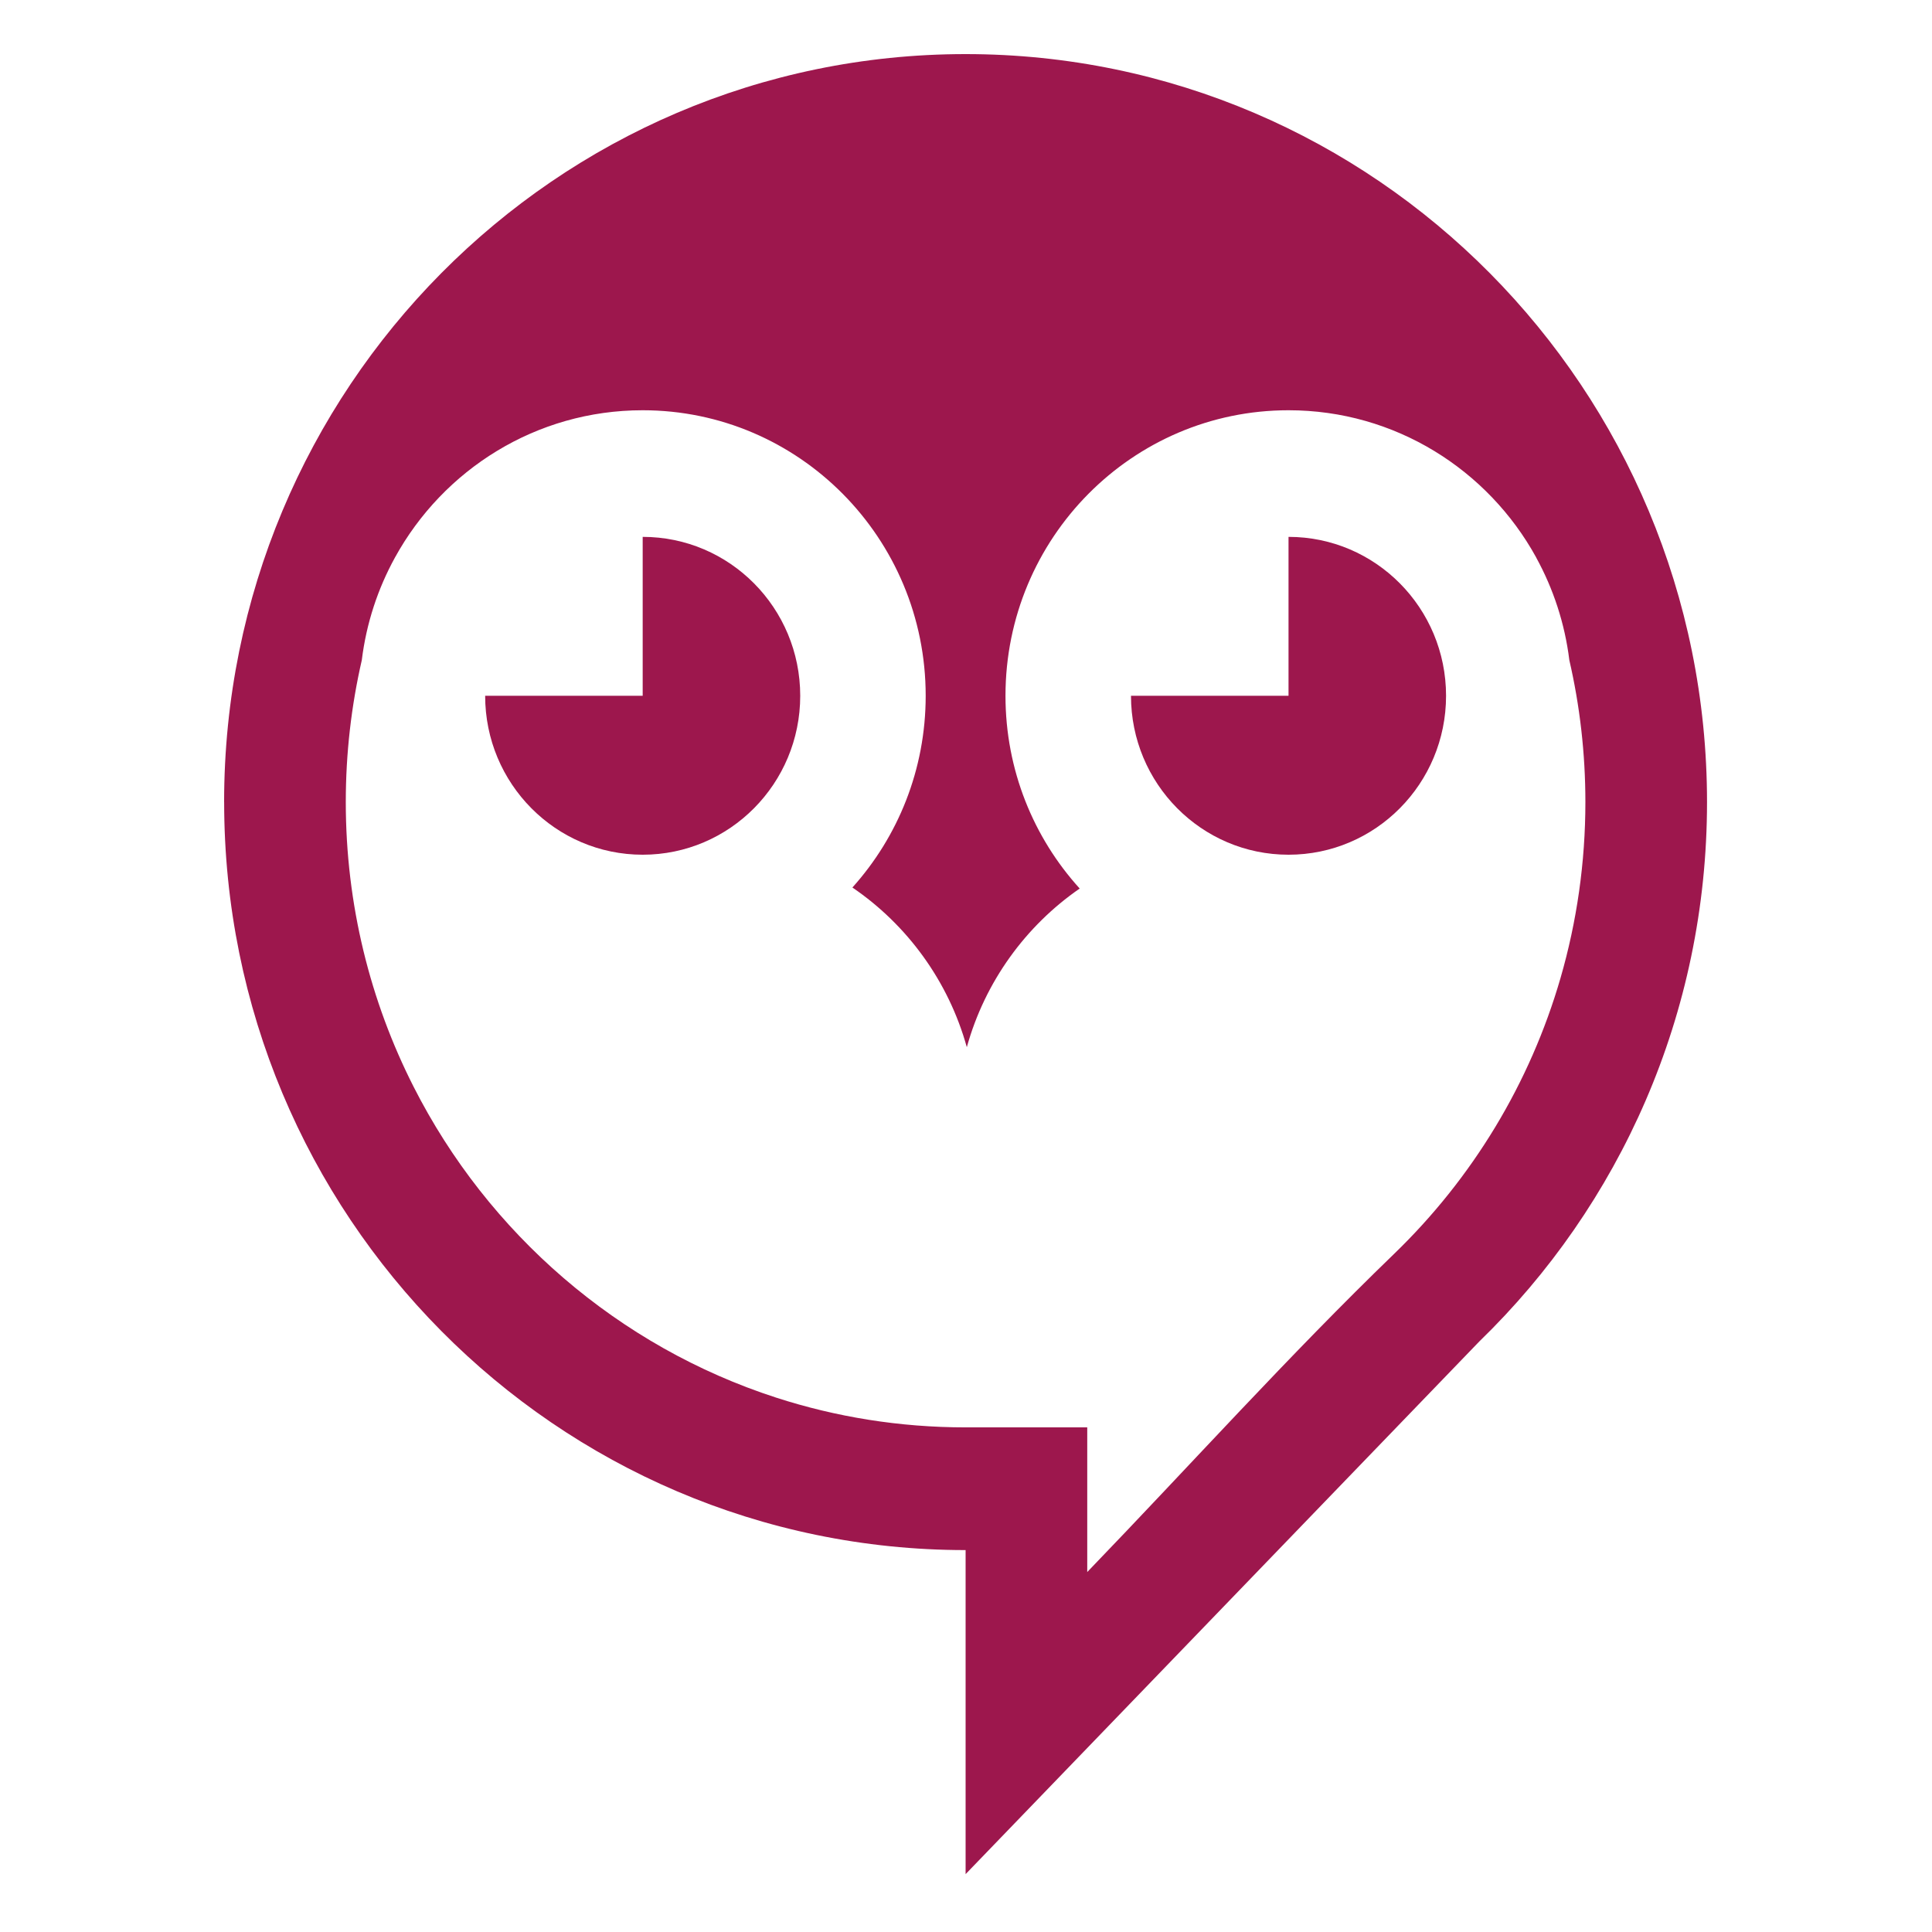
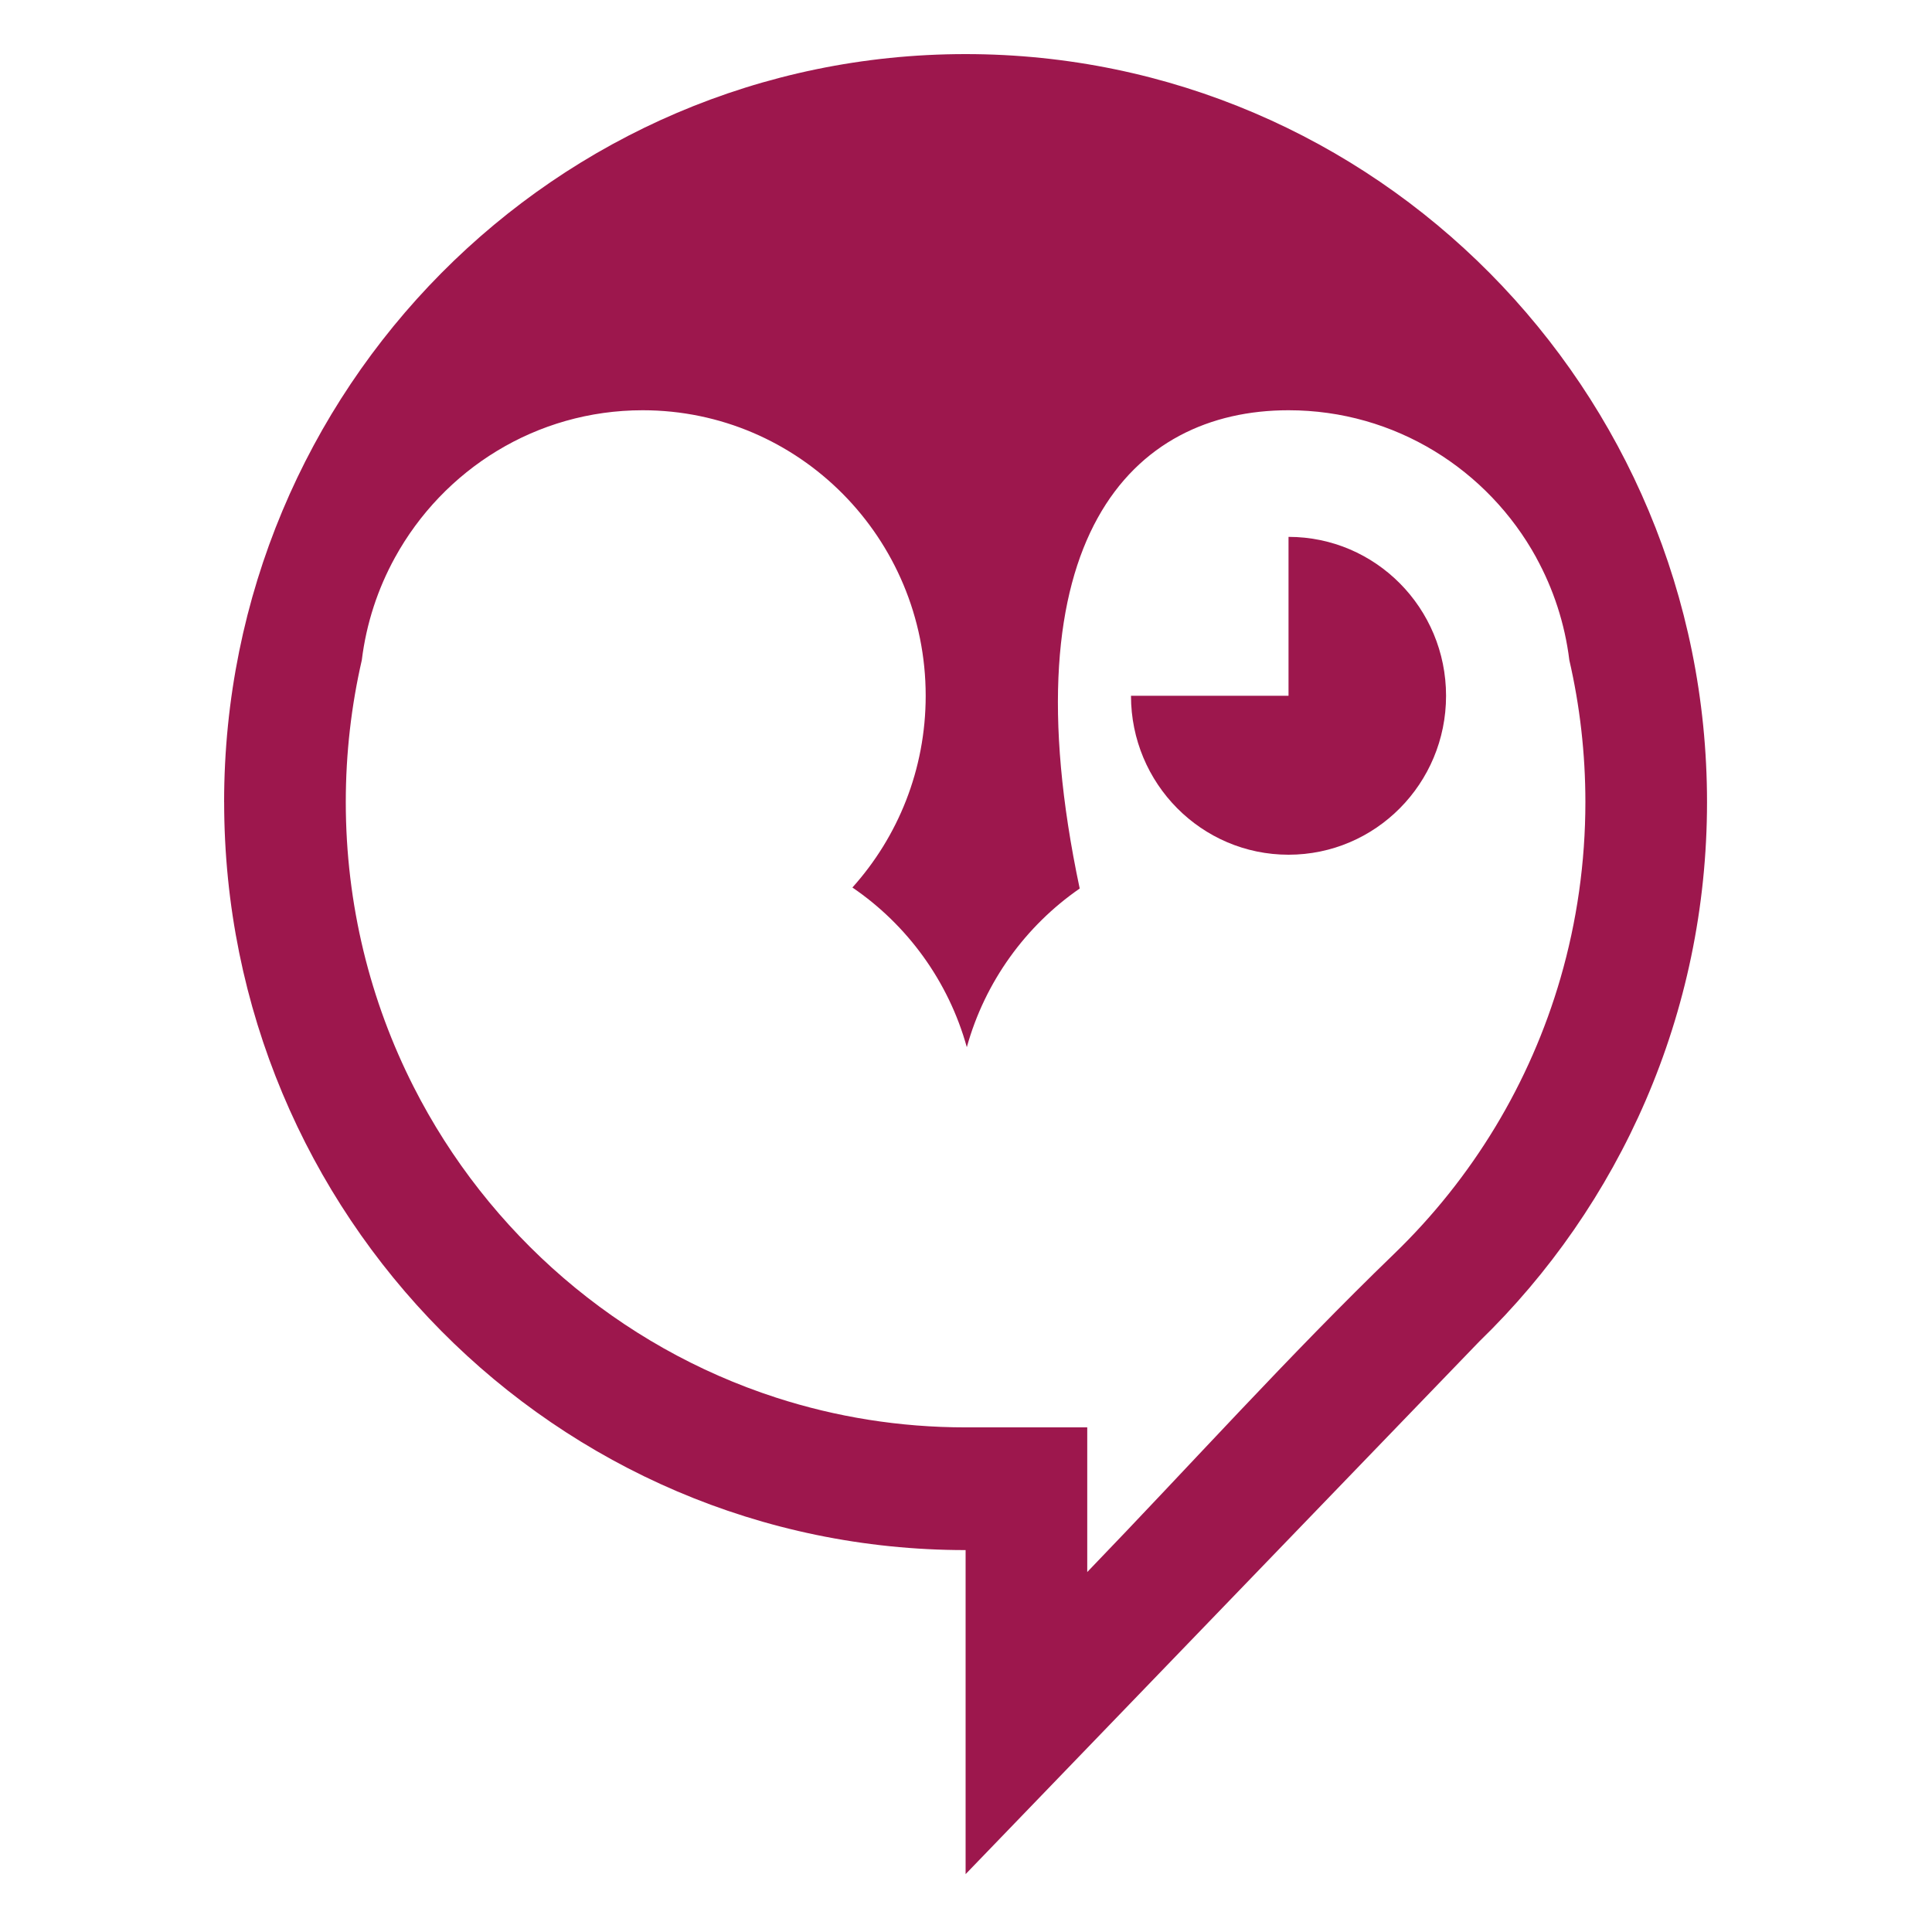
<svg xmlns="http://www.w3.org/2000/svg" width="24" height="24" viewBox="0 0 500 500" fill="none">
-   <path fill-rule="evenodd" clip-rule="evenodd" d="M58.01 207.576C58.01 314.486 143.916 401.162 249.898 401.162V485.024L382.831 347.182C419.162 311.957 441.776 262.433 441.776 207.586C441.776 100.676 355.87 14 249.888 14C143.906 14 58 100.666 58 207.586M397.57 144.305C401.987 152.352 404.969 161.316 406.142 170.841C408.861 182.641 410.297 194.94 410.297 207.586C410.297 223.19 408.093 238.497 403.857 253.122C395.972 280.331 381.112 304.869 360.803 324.49C333.479 350.884 308.388 378.828 281.408 406.812L321.864 364.866L281.377 406.843V369.404H249.898C232.804 369.404 216.347 366.712 200.9 361.715C160.05 348.508 126.326 319.238 107.049 281.27C95.828 259.17 89.489 234.122 89.489 207.576C89.489 194.94 90.925 182.641 93.634 170.841C94.807 161.306 97.789 152.331 102.217 144.285C114.711 121.552 138.73 106.173 166.317 106.173C206.773 106.173 239.567 139.257 239.567 180.071C239.567 199.162 232.389 216.571 220.602 229.686C234.805 239.364 245.47 253.938 250.211 271.01C254.902 254.101 265.415 239.64 279.426 229.951C267.498 216.805 260.219 199.295 260.219 180.071C260.219 139.257 293.013 106.173 333.469 106.173C361.056 106.173 385.085 121.563 397.58 144.295L397.57 144.305Z" fill="#9D174D" />
-   <path fill-rule="evenodd" clip-rule="evenodd" d="M166.327 138.941C188.84 138.941 207.097 157.349 207.097 180.071C207.097 202.793 188.84 221.201 166.327 221.201C143.815 221.201 125.558 202.783 125.558 180.071H166.327V138.941Z" fill="#9D174D" />
+   <path fill-rule="evenodd" clip-rule="evenodd" d="M58.01 207.576C58.01 314.486 143.916 401.162 249.898 401.162V485.024L382.831 347.182C419.162 311.957 441.776 262.433 441.776 207.586C441.776 100.676 355.87 14 249.888 14C143.906 14 58 100.666 58 207.586M397.57 144.305C401.987 152.352 404.969 161.316 406.142 170.841C408.861 182.641 410.297 194.94 410.297 207.586C410.297 223.19 408.093 238.497 403.857 253.122C395.972 280.331 381.112 304.869 360.803 324.49C333.479 350.884 308.388 378.828 281.408 406.812L321.864 364.866L281.377 406.843V369.404H249.898C232.804 369.404 216.347 366.712 200.9 361.715C160.05 348.508 126.326 319.238 107.049 281.27C95.828 259.17 89.489 234.122 89.489 207.576C89.489 194.94 90.925 182.641 93.634 170.841C94.807 161.306 97.789 152.331 102.217 144.285C114.711 121.552 138.73 106.173 166.317 106.173C206.773 106.173 239.567 139.257 239.567 180.071C239.567 199.162 232.389 216.571 220.602 229.686C234.805 239.364 245.47 253.938 250.211 271.01C254.902 254.101 265.415 239.64 279.426 229.951C260.219 139.257 293.013 106.173 333.469 106.173C361.056 106.173 385.085 121.563 397.58 144.295L397.57 144.305Z" fill="#9D174D" />
  <path fill-rule="evenodd" clip-rule="evenodd" d="M333.469 138.941C355.981 138.941 374.238 157.349 374.238 180.071C374.238 202.793 355.992 221.201 333.469 221.201C310.946 221.201 292.699 202.783 292.699 180.071H333.469V138.941Z" fill="#9D174D" />
</svg>